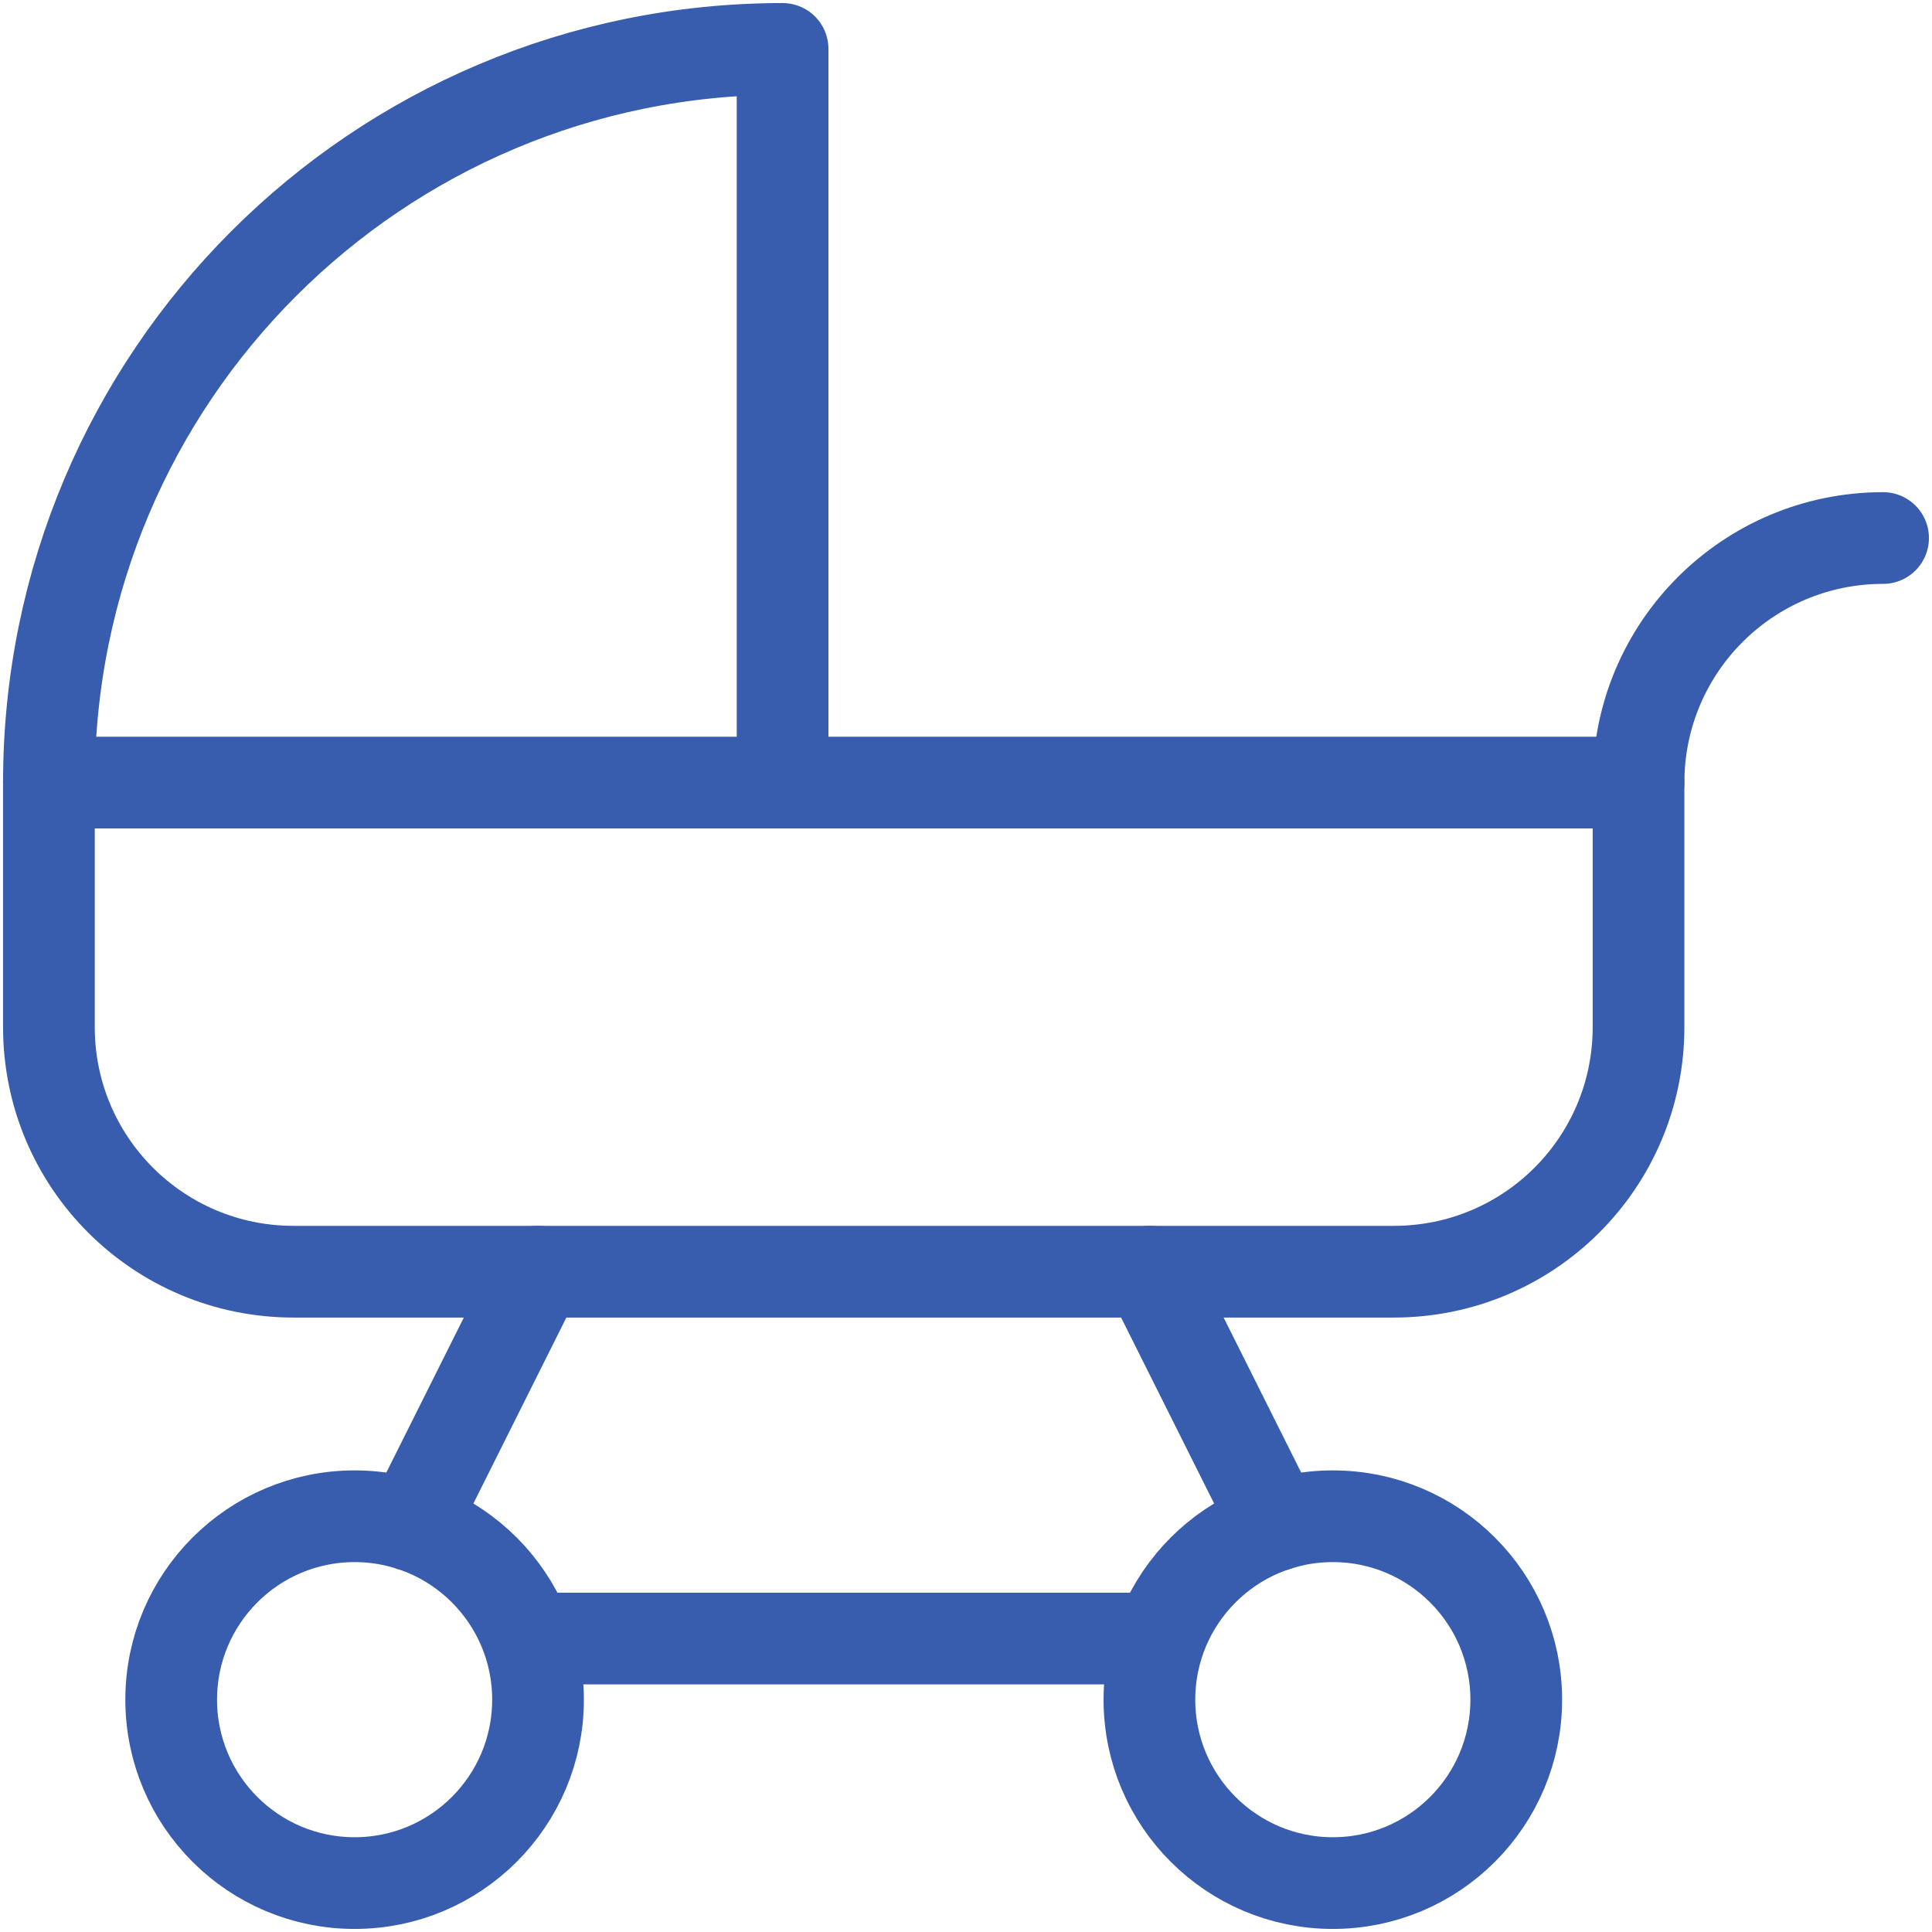
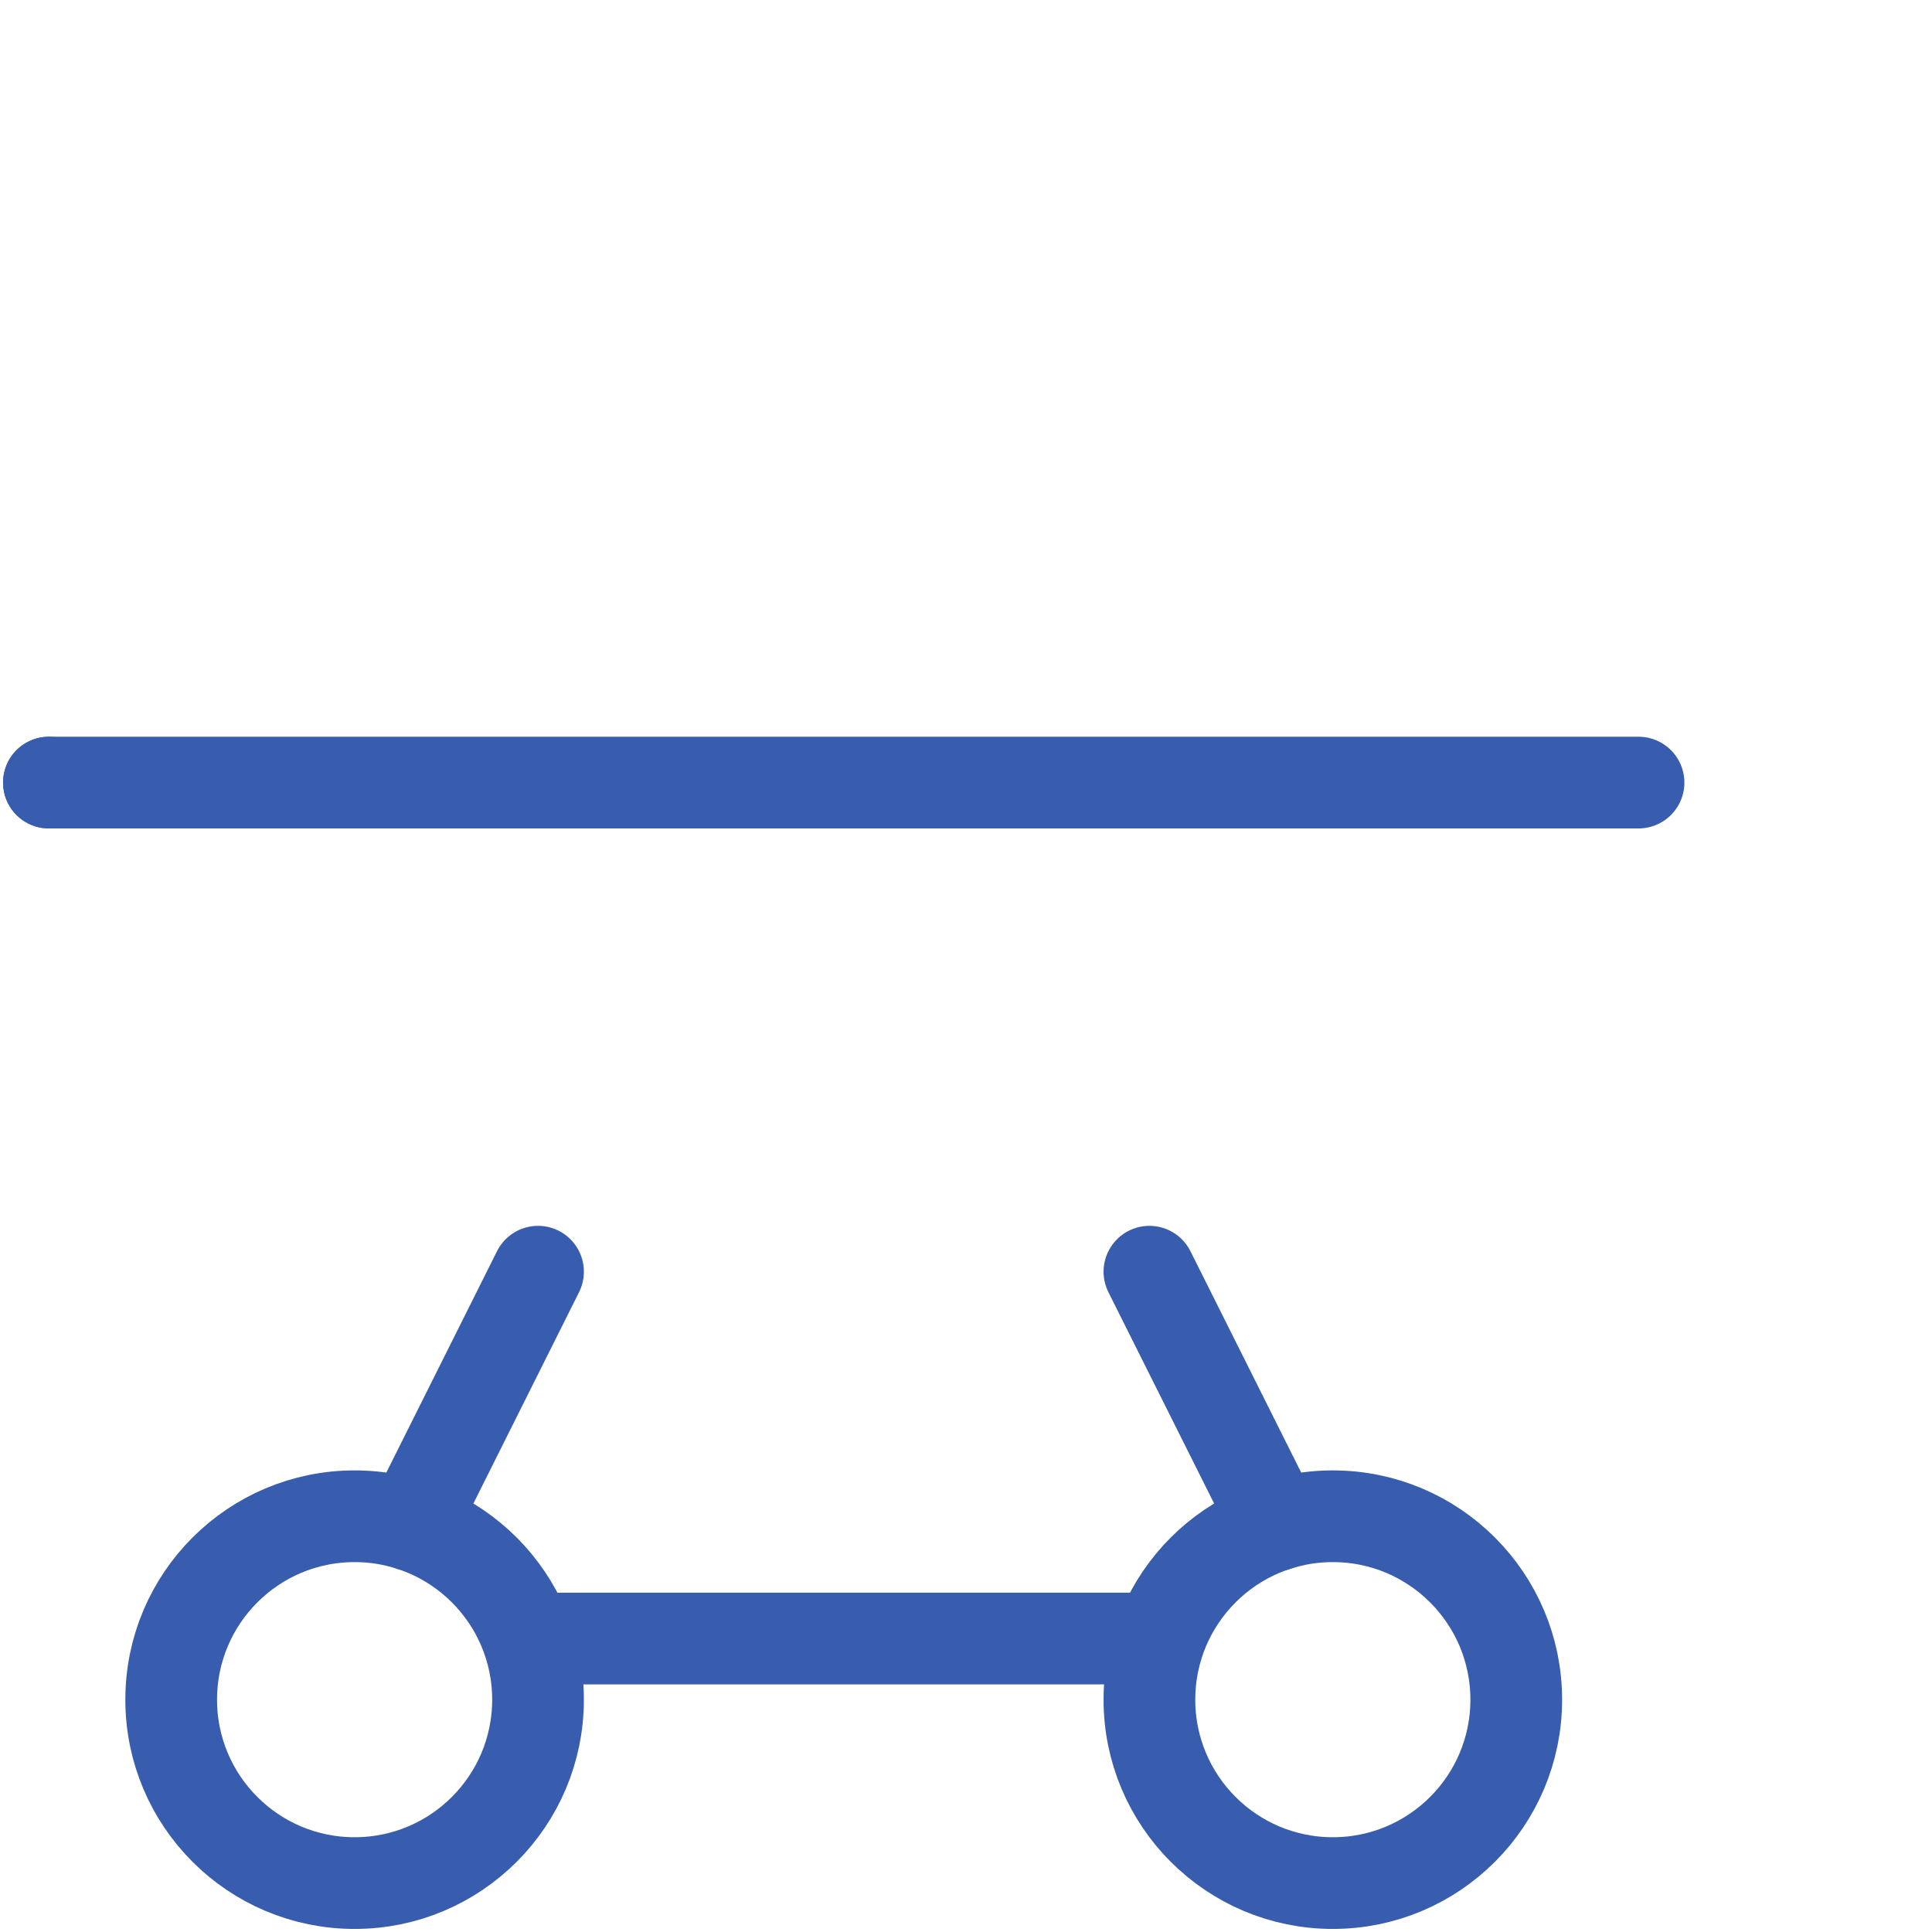
<svg xmlns="http://www.w3.org/2000/svg" width="237" height="237" viewBox="0 0 237 237" fill="none">
  <path d="M43.5 231C55.926 231 66 220.926 66 208.5C66 196.074 55.926 186 43.5 186C31.074 186 21 196.074 21 208.5C21 220.926 31.074 231 43.5 231Z" stroke="#385DAE" stroke-width="11.25" stroke-linecap="round" stroke-linejoin="round" />
  <path d="M163.5 231C175.926 231 186 220.926 186 208.5C186 196.074 175.926 186 163.5 186C151.074 186 141 196.074 141 208.5C141 220.926 151.074 231 163.5 231Z" stroke="#385DAE" stroke-width="11.25" stroke-linecap="round" stroke-linejoin="round" />
  <path d="M201 96H6" stroke="#385DAE" stroke-width="11.25" stroke-linecap="round" stroke-linejoin="round" />
-   <path d="M231 66C214.42 66 201 79.42 201 96V126C201 142.58 187.58 156 171 156H36C19.42 156 6 142.58 6 126V96" stroke="#385DAE" stroke-width="11.25" stroke-linecap="round" stroke-linejoin="round" />
  <path d="M141 201H66" stroke="#385DAE" stroke-width="11.25" stroke-linecap="round" stroke-linejoin="round" />
-   <path d="M6 96C6 46.25 46.25 6 96 6V96" stroke="#385DAE" stroke-width="11.25" stroke-linecap="round" stroke-linejoin="round" />
+   <path d="M6 96V96" stroke="#385DAE" stroke-width="11.25" stroke-linecap="round" stroke-linejoin="round" />
  <path d="M50.45 187.1L66 156" stroke="#385DAE" stroke-width="11.25" stroke-linecap="round" stroke-linejoin="round" />
  <path d="M156.56 187.1L141 156" stroke="#385DAE" stroke-width="11.25" stroke-linecap="round" stroke-linejoin="round" />
</svg>